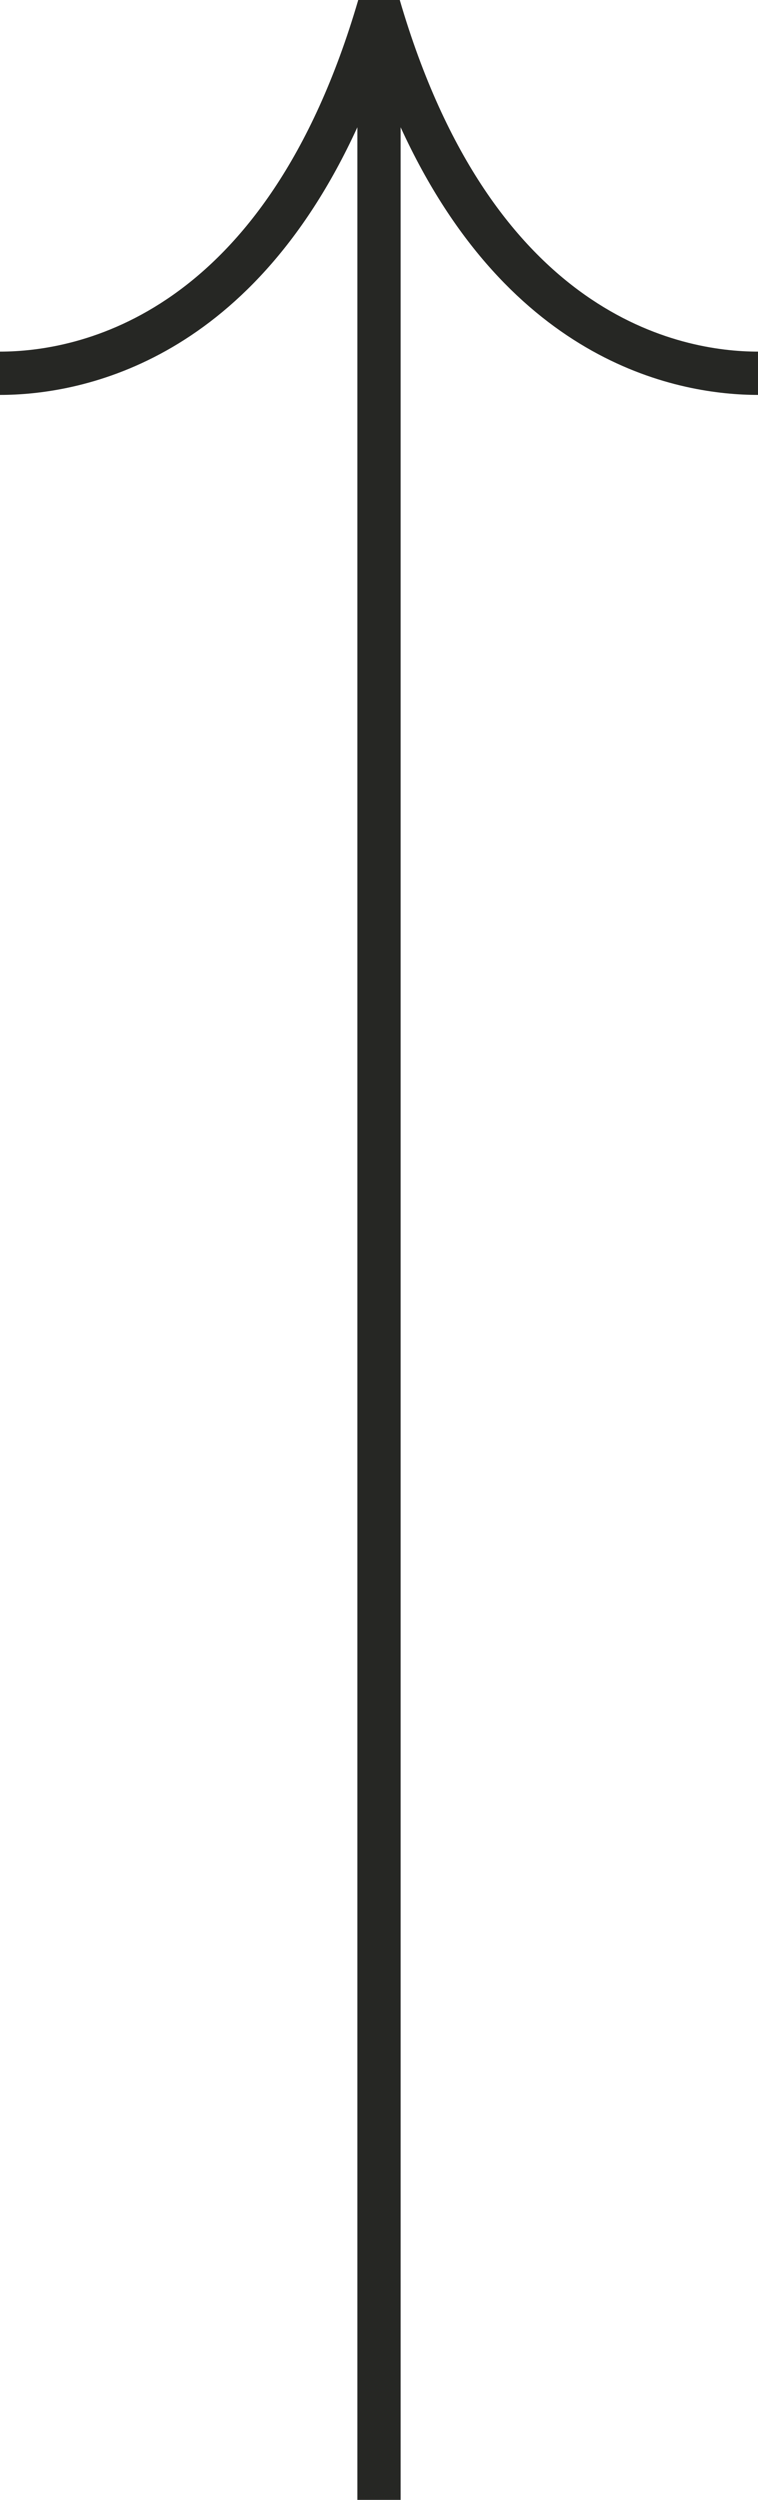
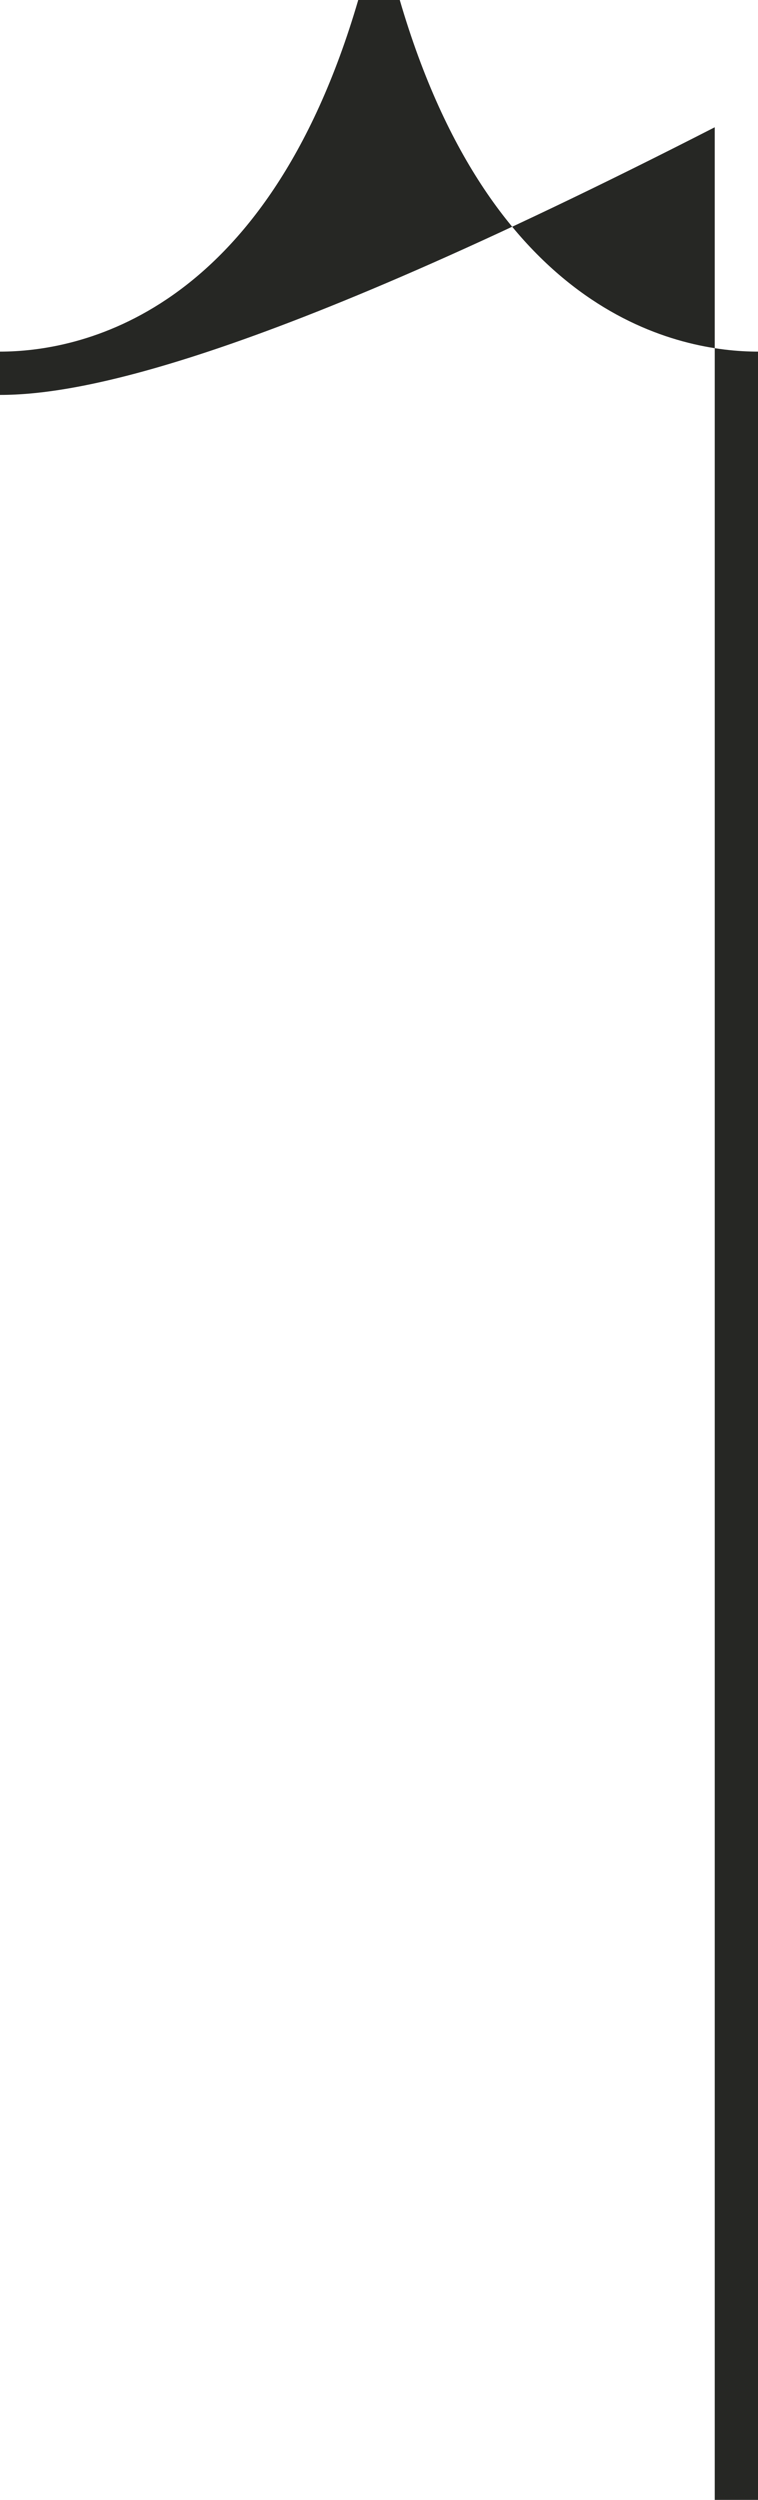
<svg xmlns="http://www.w3.org/2000/svg" fill="#262724" height="474.1" preserveAspectRatio="xMidYMid meet" version="1" viewBox="0.0 0.0 143.9 474.1" width="143.9" zoomAndPan="magnify">
  <g id="change1_1">
-     <path d="M143.9,66.684v8.213c-14.391,0-47.073-5.428-67.844-50.76v449.997h-8.213V24.136 C47.072,69.469,14.39,74.897,0,74.897v-8.213c14.585,0,50.408-6.497,68.008-66.684h7.884 C93.491,60.186,129.315,66.684,143.9,66.684z" />
+     <path d="M143.9,66.684v8.213v449.997h-8.213V24.136 C47.072,69.469,14.39,74.897,0,74.897v-8.213c14.585,0,50.408-6.497,68.008-66.684h7.884 C93.491,60.186,129.315,66.684,143.9,66.684z" />
  </g>
</svg>